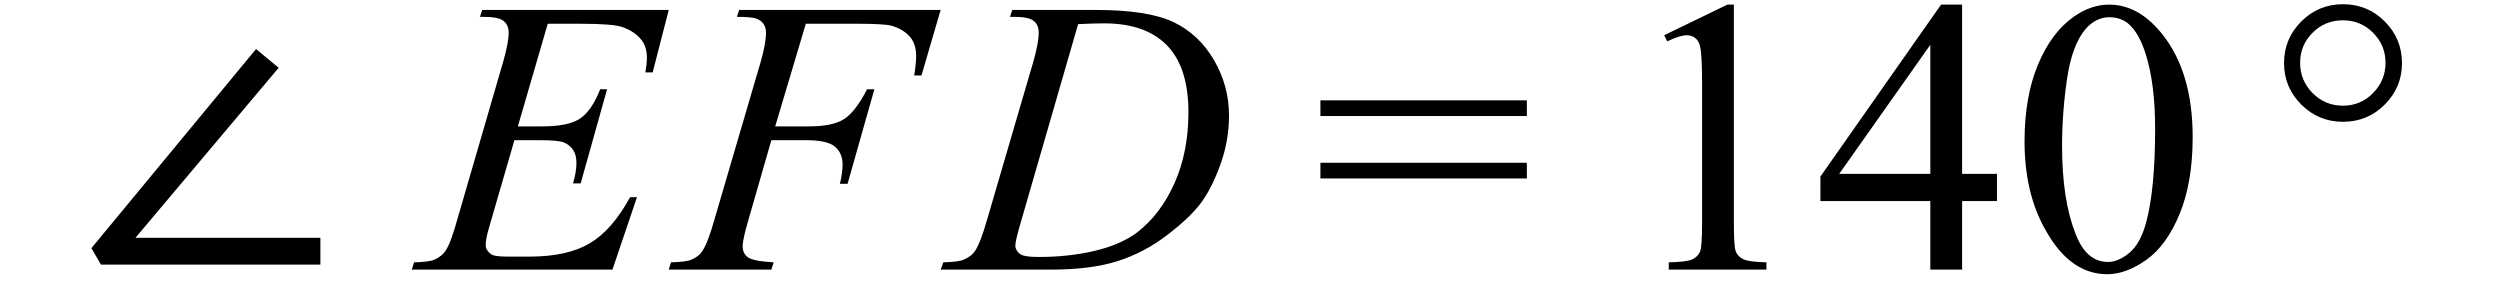
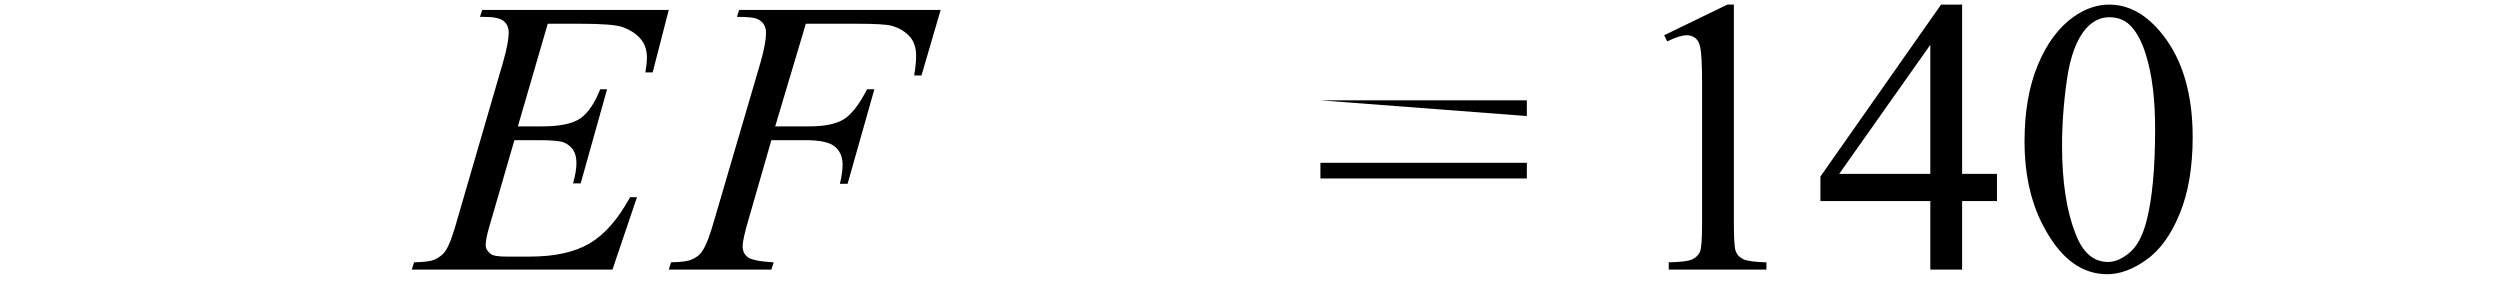
<svg xmlns="http://www.w3.org/2000/svg" stroke-dasharray="none" shape-rendering="auto" font-family="'Dialog'" width="102" text-rendering="auto" fill-opacity="1" contentScriptType="text/ecmascript" color-interpolation="auto" color-rendering="auto" preserveAspectRatio="xMidYMid meet" font-size="12" fill="black" stroke="black" image-rendering="auto" stroke-miterlimit="10" zoomAndPan="magnify" version="1.0" stroke-linecap="square" stroke-linejoin="miter" contentStyleType="text/css" font-style="normal" height="12" stroke-width="1" stroke-dashoffset="0" font-weight="normal" stroke-opacity="1">
  <defs id="genericDefs" />
  <g>
    <g text-rendering="optimizeLegibility" transform="translate(3.088,11)" color-rendering="optimizeQuality" color-interpolation="linearRGB" image-rendering="optimizeQuality">
-       <path d="M1.031 -0.203 L0.641 -0.875 L7.359 -9 L8.281 -8.234 L2.438 -1.297 L9.984 -1.297 L9.984 -0.203 L1.031 -0.203 Z" stroke="none" />
-     </g>
+       </g>
    <g text-rendering="optimizeLegibility" transform="translate(17.16,11)" color-rendering="optimizeQuality" color-interpolation="linearRGB" image-rendering="optimizeQuality">
      <path d="M5.188 -10.031 L3.969 -5.844 L4.969 -5.844 Q6.031 -5.844 6.508 -6.164 Q6.984 -6.484 7.328 -7.359 L7.609 -7.359 L6.531 -3.516 L6.219 -3.516 Q6.359 -4 6.359 -4.344 Q6.359 -4.688 6.219 -4.891 Q6.078 -5.094 5.844 -5.188 Q5.609 -5.281 4.844 -5.281 L3.828 -5.281 L2.812 -1.781 Q2.656 -1.266 2.656 -1 Q2.656 -0.797 2.859 -0.641 Q2.984 -0.531 3.516 -0.531 L4.453 -0.531 Q5.984 -0.531 6.898 -1.07 Q7.812 -1.609 8.547 -2.953 L8.828 -2.953 L7.828 0 L-0.359 0 L-0.266 -0.297 Q0.359 -0.312 0.562 -0.406 Q0.875 -0.547 1.016 -0.766 Q1.234 -1.078 1.516 -2.109 L3.375 -8.5 Q3.594 -9.266 3.594 -9.672 Q3.594 -9.969 3.391 -10.141 Q3.188 -10.312 2.578 -10.312 L2.422 -10.312 L2.516 -10.594 L10.125 -10.594 L9.469 -8.047 L9.172 -8.047 Q9.234 -8.406 9.234 -8.641 Q9.234 -9.062 9.031 -9.344 Q8.766 -9.703 8.25 -9.891 Q7.875 -10.031 6.531 -10.031 L5.188 -10.031 Z" stroke="none" />
    </g>
    <g text-rendering="optimizeLegibility" transform="translate(27.675,11)" color-rendering="optimizeQuality" color-interpolation="linearRGB" image-rendering="optimizeQuality">
      <path d="M5.203 -10.031 L3.953 -5.844 L5.344 -5.844 Q6.281 -5.844 6.75 -6.133 Q7.219 -6.422 7.703 -7.359 L8 -7.359 L6.906 -3.5 L6.594 -3.5 Q6.703 -3.969 6.703 -4.281 Q6.703 -4.75 6.391 -5.016 Q6.078 -5.281 5.203 -5.281 L3.797 -5.281 L2.875 -2.078 Q2.625 -1.234 2.625 -0.953 Q2.625 -0.656 2.844 -0.5 Q3.062 -0.344 3.891 -0.297 L3.797 0 L-0.391 0 L-0.297 -0.297 Q0.328 -0.312 0.531 -0.406 Q0.844 -0.531 0.984 -0.766 Q1.203 -1.078 1.484 -2.078 L3.359 -8.469 Q3.578 -9.234 3.578 -9.672 Q3.578 -9.875 3.477 -10.023 Q3.375 -10.172 3.18 -10.242 Q2.984 -10.312 2.391 -10.312 L2.484 -10.594 L10.703 -10.594 L9.922 -7.922 L9.625 -7.922 Q9.703 -8.406 9.703 -8.719 Q9.703 -9.234 9.422 -9.531 Q9.141 -9.828 8.688 -9.953 Q8.375 -10.031 7.297 -10.031 L5.203 -10.031 Z" stroke="none" />
    </g>
    <g text-rendering="optimizeLegibility" transform="translate(38.863,11)" color-rendering="optimizeQuality" color-interpolation="linearRGB" image-rendering="optimizeQuality">
-       <path d="M2.344 -10.312 L2.438 -10.594 L5.828 -10.594 Q7.969 -10.594 9.008 -10.102 Q10.047 -9.609 10.664 -8.555 Q11.281 -7.5 11.281 -6.281 Q11.281 -5.25 10.922 -4.266 Q10.562 -3.281 10.117 -2.695 Q9.672 -2.109 8.742 -1.398 Q7.812 -0.688 6.727 -0.344 Q5.641 0 4.016 0 L-0.484 0 L-0.375 -0.297 Q0.25 -0.312 0.453 -0.406 Q0.766 -0.531 0.922 -0.766 Q1.141 -1.094 1.422 -2.078 L3.297 -8.484 Q3.516 -9.25 3.516 -9.672 Q3.516 -9.984 3.312 -10.148 Q3.109 -10.312 2.516 -10.312 L2.344 -10.312 ZM5.125 -10.016 L2.828 -2.078 Q2.562 -1.188 2.562 -0.984 Q2.562 -0.859 2.648 -0.742 Q2.734 -0.625 2.875 -0.578 Q3.078 -0.516 3.531 -0.516 Q4.75 -0.516 5.805 -0.766 Q6.859 -1.016 7.531 -1.516 Q8.484 -2.25 9.055 -3.523 Q9.625 -4.797 9.625 -6.422 Q9.625 -8.25 8.75 -9.148 Q7.875 -10.047 6.188 -10.047 Q5.781 -10.047 5.125 -10.016 Z" stroke="none" />
-     </g>
+       </g>
    <g text-rendering="optimizeLegibility" transform="translate(53.576,11)" color-rendering="optimizeQuality" color-interpolation="linearRGB" image-rendering="optimizeQuality">
-       <path d="M0.297 -6.906 L8.719 -6.906 L8.719 -6.266 L0.297 -6.266 L0.297 -6.906 ZM0.297 -4.359 L8.719 -4.359 L8.719 -3.719 L0.297 -3.719 L0.297 -4.359 Z" stroke="none" />
+       <path d="M0.297 -6.906 L8.719 -6.906 L8.719 -6.266 L0.297 -6.906 ZM0.297 -4.359 L8.719 -4.359 L8.719 -3.719 L0.297 -3.719 L0.297 -4.359 Z" stroke="none" />
    </g>
    <g text-rendering="optimizeLegibility" transform="translate(66.023,11)" color-rendering="optimizeQuality" color-interpolation="linearRGB" image-rendering="optimizeQuality">
      <path d="M1.875 -9.562 L4.453 -10.812 L4.719 -10.812 L4.719 -1.875 Q4.719 -0.984 4.789 -0.766 Q4.859 -0.547 5.094 -0.43 Q5.328 -0.312 6.047 -0.297 L6.047 0 L2.062 0 L2.062 -0.297 Q2.812 -0.312 3.031 -0.422 Q3.25 -0.531 3.336 -0.727 Q3.422 -0.922 3.422 -1.875 L3.422 -7.594 Q3.422 -8.75 3.344 -9.078 Q3.297 -9.328 3.148 -9.445 Q3 -9.562 2.797 -9.562 Q2.516 -9.562 2 -9.312 L1.875 -9.562 ZM15.453 -3.906 L15.453 -2.797 L14.031 -2.797 L14.031 0 L12.734 0 L12.734 -2.797 L8.25 -2.797 L8.25 -3.797 L13.172 -10.812 L14.031 -10.812 L14.031 -3.906 L15.453 -3.906 ZM12.734 -3.906 L12.734 -9.172 L9.016 -3.906 L12.734 -3.906 ZM16.578 -5.234 Q16.578 -7.047 17.125 -8.359 Q17.672 -9.672 18.578 -10.312 Q19.281 -10.812 20.031 -10.812 Q21.25 -10.812 22.219 -9.578 Q23.438 -8.031 23.438 -5.406 Q23.438 -3.562 22.906 -2.273 Q22.375 -0.984 21.547 -0.398 Q20.719 0.188 19.953 0.188 Q18.438 0.188 17.438 -1.609 Q16.578 -3.109 16.578 -5.234 ZM18.109 -5.047 Q18.109 -2.859 18.656 -1.469 Q19.094 -0.312 19.984 -0.312 Q20.406 -0.312 20.859 -0.688 Q21.312 -1.062 21.547 -1.953 Q21.906 -3.297 21.906 -5.75 Q21.906 -7.562 21.531 -8.766 Q21.25 -9.672 20.797 -10.047 Q20.484 -10.297 20.031 -10.297 Q19.5 -10.297 19.078 -9.828 Q18.516 -9.172 18.312 -7.781 Q18.109 -6.391 18.109 -5.047 Z" stroke="none" />
    </g>
    <g text-rendering="optimizeLegibility" transform="translate(92.423,11)" color-rendering="optimizeQuality" color-interpolation="linearRGB" image-rendering="optimizeQuality">
-       <path d="M3.172 -10.828 Q4.172 -10.828 4.875 -10.125 Q5.578 -9.422 5.578 -8.422 Q5.578 -7.438 4.875 -6.734 Q4.172 -6.031 3.172 -6.031 Q2.172 -6.031 1.469 -6.734 Q0.766 -7.438 0.766 -8.422 Q0.766 -9.422 1.469 -10.125 Q2.172 -10.828 3.172 -10.828 ZM3.172 -10.172 Q2.438 -10.172 1.93 -9.664 Q1.422 -9.156 1.422 -8.438 Q1.422 -7.719 1.93 -7.203 Q2.438 -6.688 3.172 -6.688 Q3.891 -6.688 4.398 -7.203 Q4.906 -7.719 4.906 -8.438 Q4.906 -9.156 4.398 -9.664 Q3.891 -10.172 3.172 -10.172 Z" stroke="none" />
-     </g>
+       </g>
  </g>
</svg>